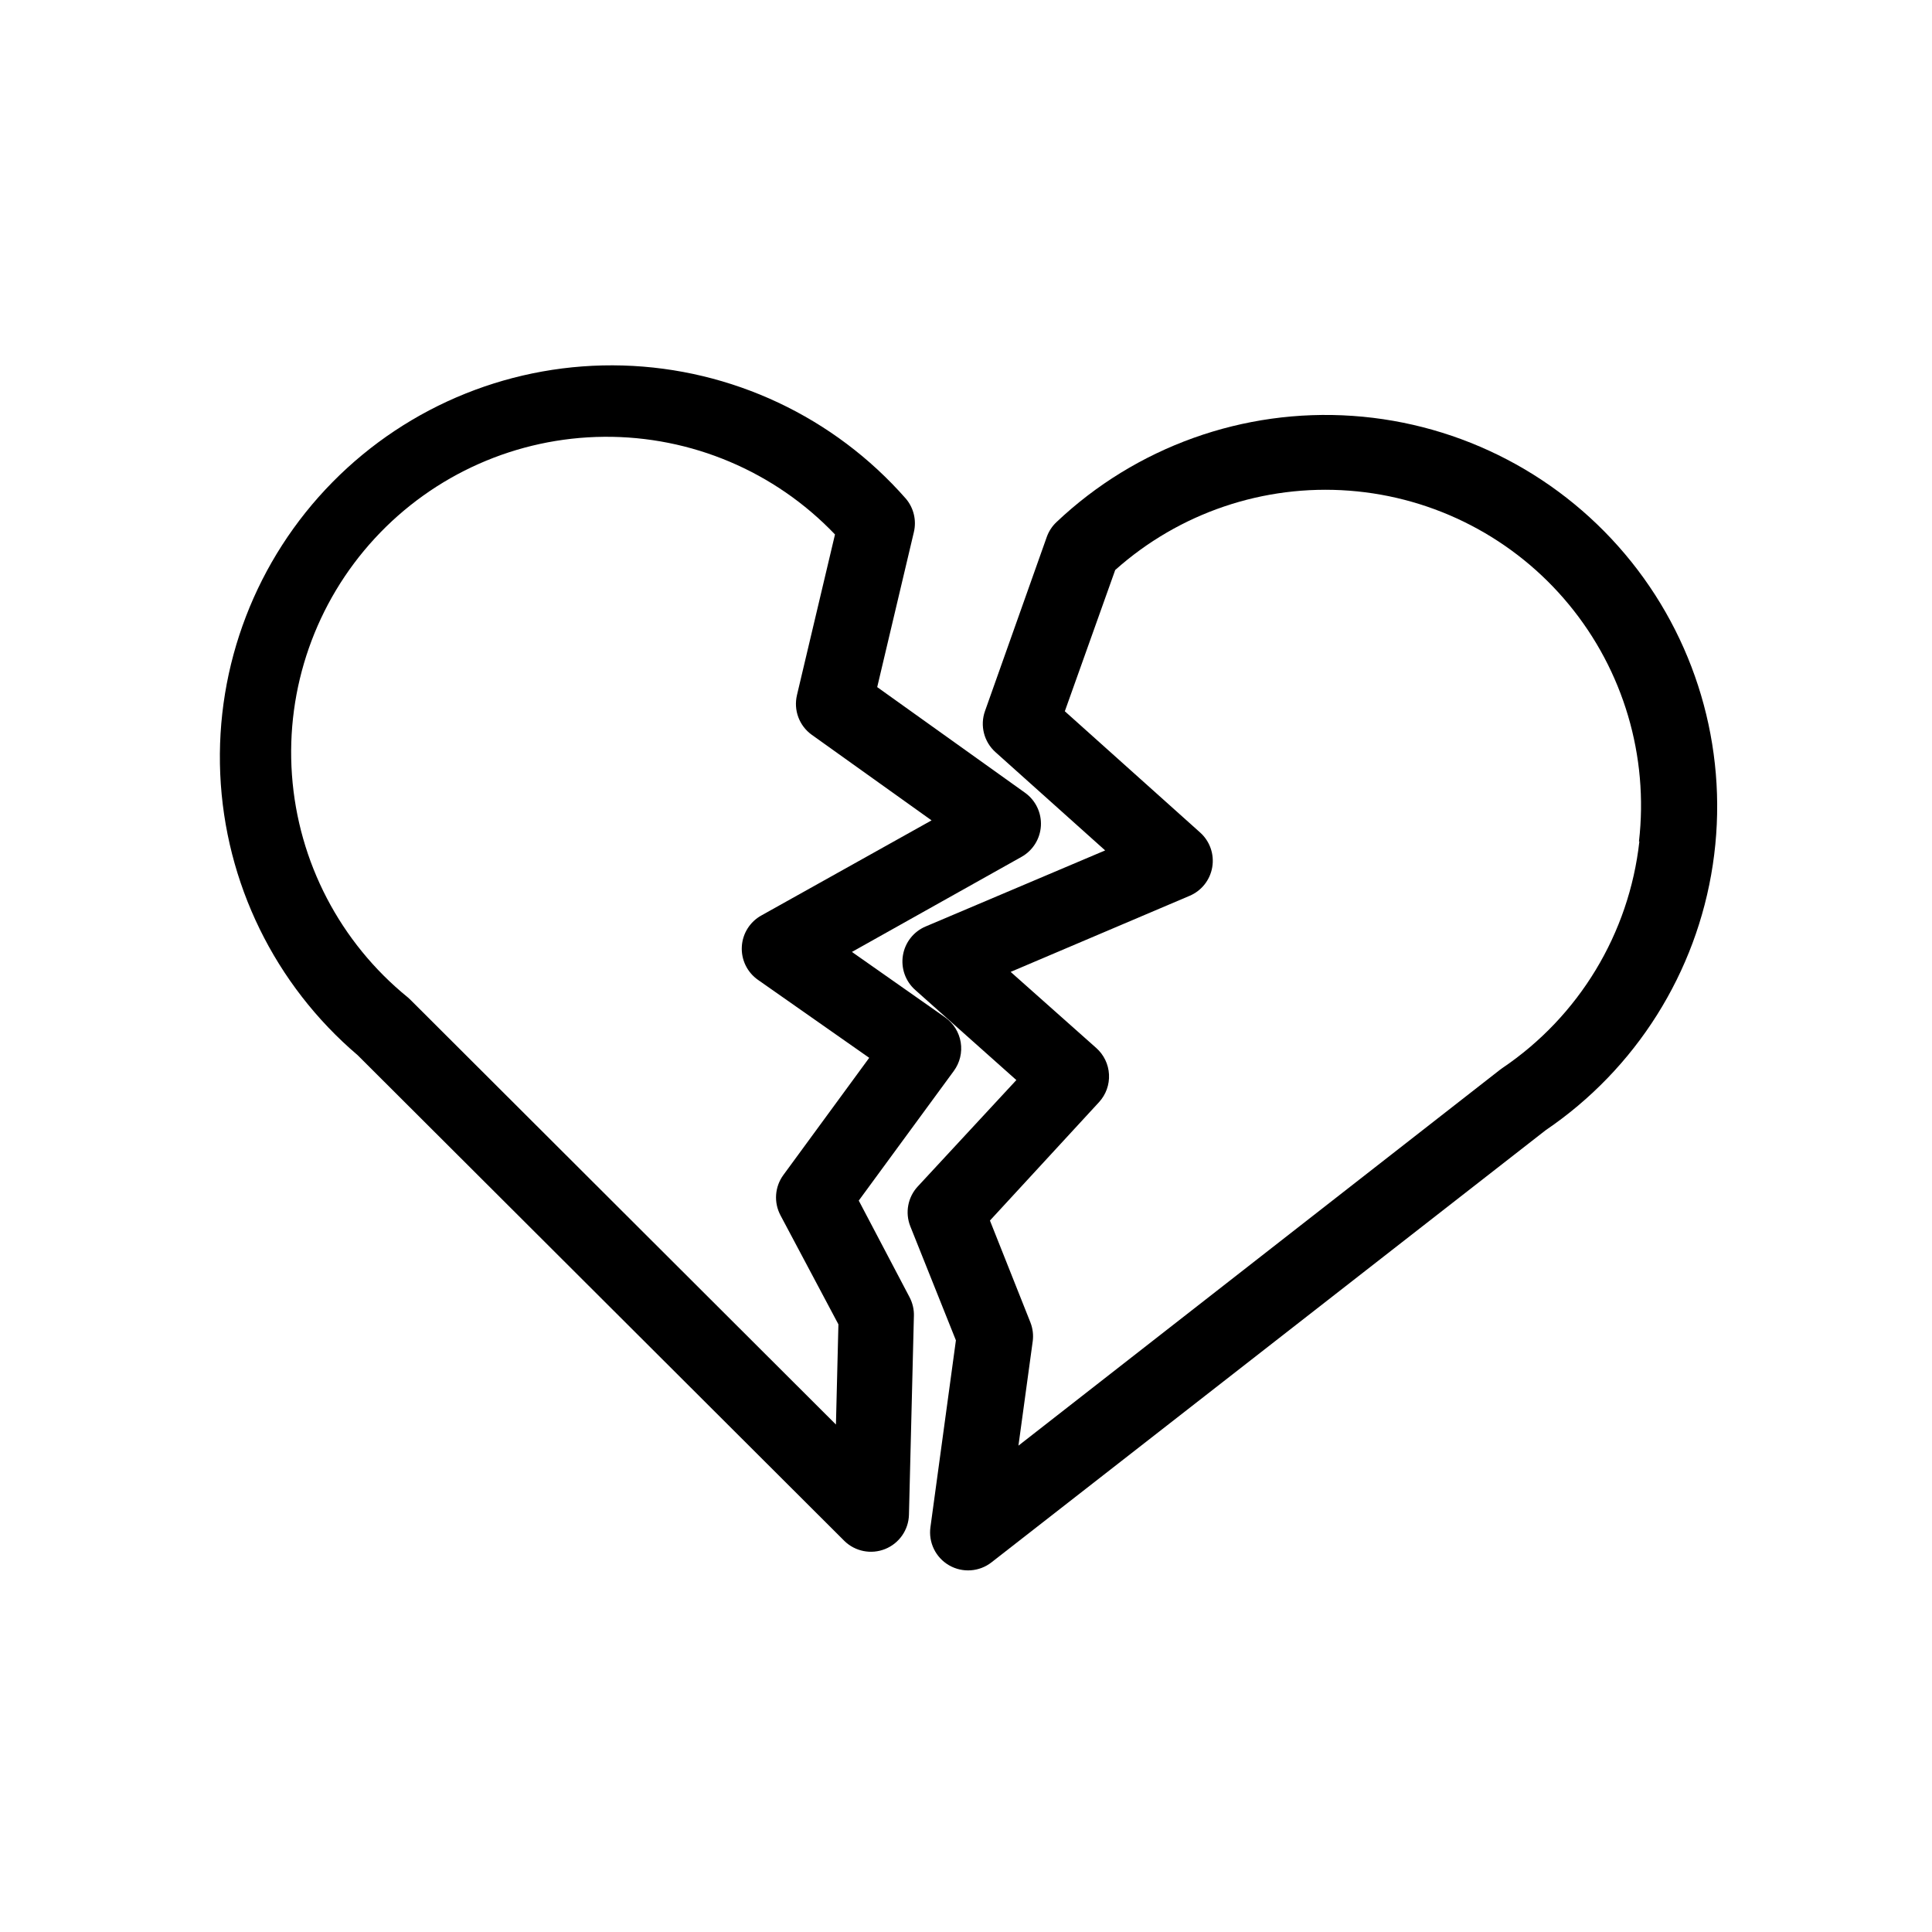
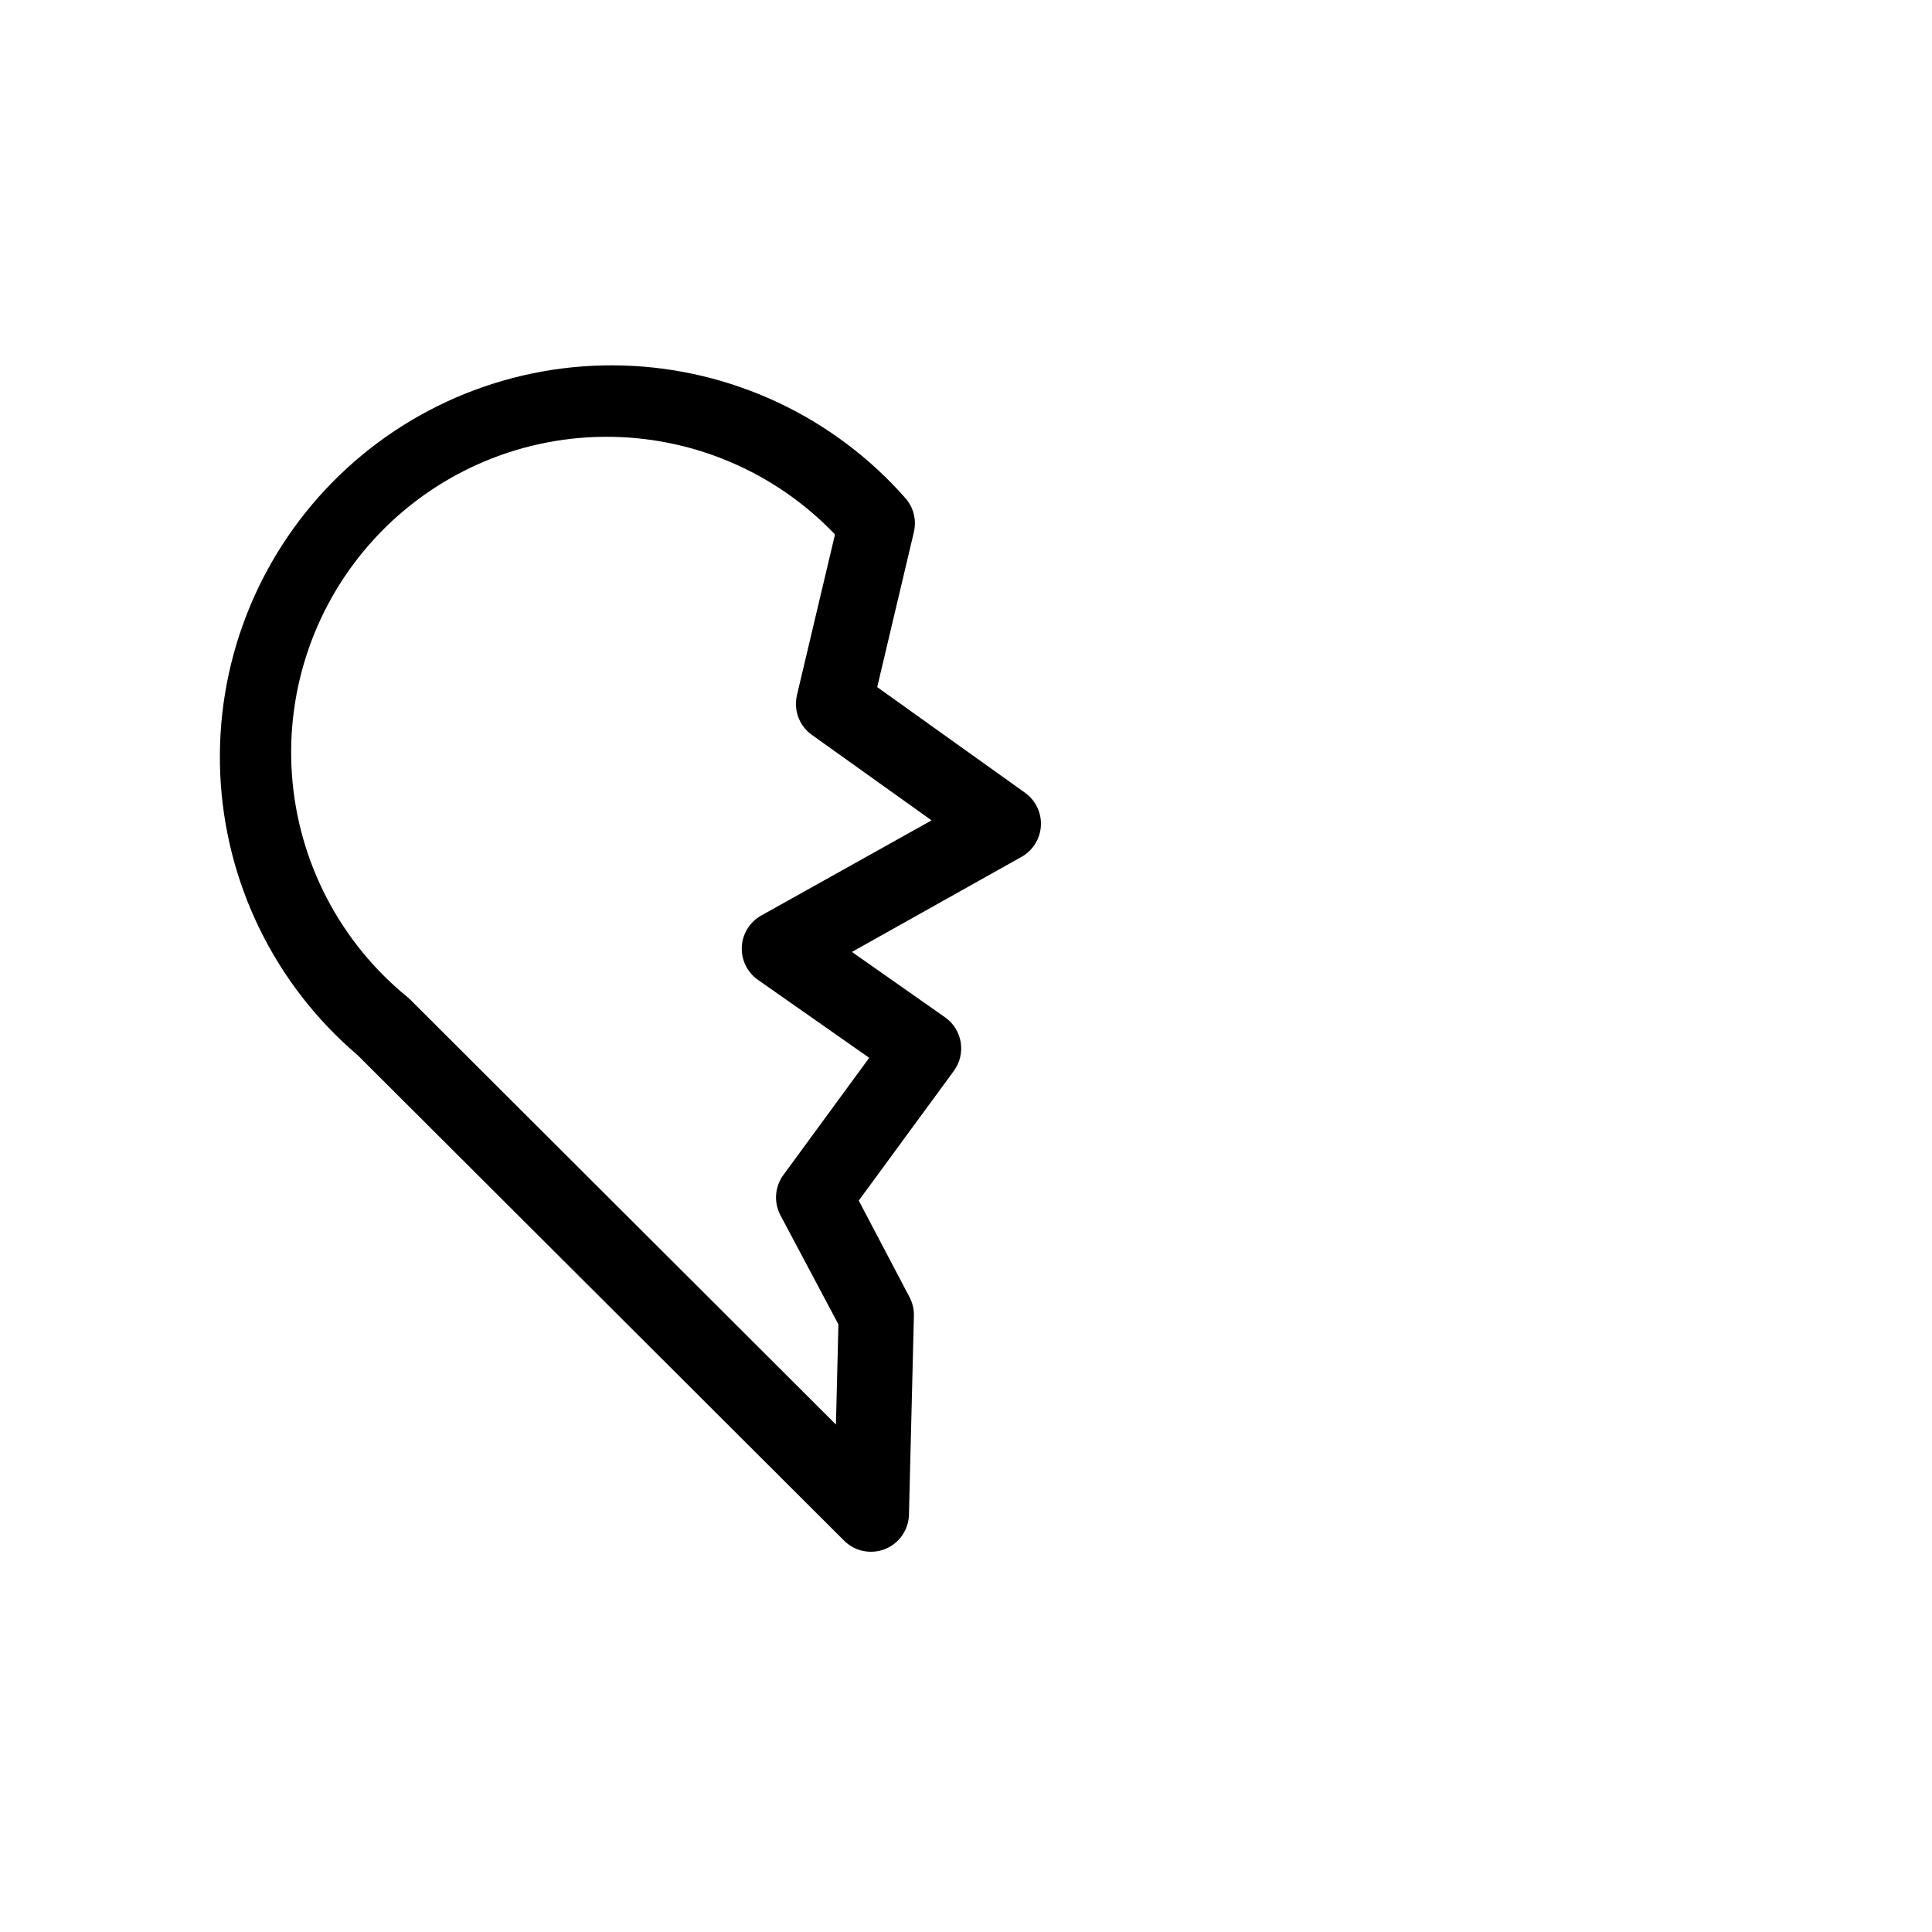
<svg xmlns="http://www.w3.org/2000/svg" fill="#000000" width="800px" height="800px" version="1.1" viewBox="144 144 512 512">
  <g>
    <path d="m371.58 462.17 25.191-34.359c1.605-2.184 2.262-4.918 1.828-7.59-0.438-2.672-1.93-5.059-4.144-6.617l-24.688-17.332 44.941-25.191c3.008-1.68 4.945-4.785 5.141-8.227 0.191-3.438-1.387-6.738-4.184-8.75l-39.195-28.012 9.723-41.109c0.73-3.109-0.055-6.379-2.117-8.816-19.016-21.68-46.191-34.469-75.016-35.305-28.824-0.832-56.695 10.359-76.934 30.902-20.238 20.539-31.02 48.574-29.758 77.379 1.262 28.809 14.453 55.793 36.41 74.488l128.98 128.72h-0.004c2.859 2.805 7.109 3.648 10.824 2.152s6.191-5.051 6.305-9.055l1.309-52.648h0.004c0.059-1.754-0.344-3.488-1.16-5.039zm-20.758 3.879 15.367 28.918-0.656 26.551-112.7-112.5-0.754-0.707-0.004 0.004c-17.934-14.562-29.047-35.891-30.703-58.93-1.656-23.039 6.289-45.742 21.957-62.719 15.664-16.977 37.652-26.715 60.754-26.91 23.098-0.195 45.25 9.172 61.199 25.879l-10.078 42.57 0.004 0.004c-0.953 3.981 0.602 8.145 3.93 10.527l31.738 22.672-45.09 25.191c-3.047 1.68-5.012 4.812-5.195 8.289-0.184 3.473 1.438 6.797 4.289 8.789l29.473 20.656-22.773 31.086c-2.258 3.109-2.551 7.231-0.754 10.629z" />
-     <path d="m576.33 292.89c-18.133-22.648-44.922-36.676-73.867-38.676-28.945-2.004-57.41 8.207-78.484 28.148-1.156 1.09-2.035 2.434-2.57 3.93l-16.375 46.148c-1.371 3.856-0.273 8.152 2.773 10.883l29.07 26.047-47.559 20.152h-0.004c-3.191 1.344-5.465 4.231-6.027 7.648-0.566 3.418 0.668 6.883 3.258 9.18l26.801 23.879-26.145 28.215c-2.621 2.84-3.387 6.934-1.965 10.527l12.09 30.23-6.75 49.523c-0.559 4.062 1.398 8.055 4.949 10.102 3.551 2.043 7.988 1.738 11.223-0.781l146.86-114.52c23.93-16.246 39.992-41.75 44.305-70.352 4.316-28.602-3.508-57.703-21.582-80.289zm2.117 74.109v0.004c-2.711 24.379-15.992 46.336-36.324 60.055l-0.555 0.402-127.67 99.652 3.777-27.609h0.004c0.23-1.703 0.023-3.438-0.605-5.039l-10.73-27.004 28.918-31.387c1.828-1.992 2.777-4.637 2.633-7.336-0.141-2.703-1.363-5.231-3.391-7.023l-22.672-20.152 47.41-20.152c3.18-1.34 5.449-4.211 6.019-7.613 0.574-3.398-0.633-6.856-3.199-9.16l-35.871-32.145 13.352-37.434c16.965-15.152 39.367-22.742 62.047-21.023 22.68 1.723 43.684 12.609 58.164 30.148 14.48 17.539 21.191 40.223 18.59 62.82z" />
  </g>
</svg>